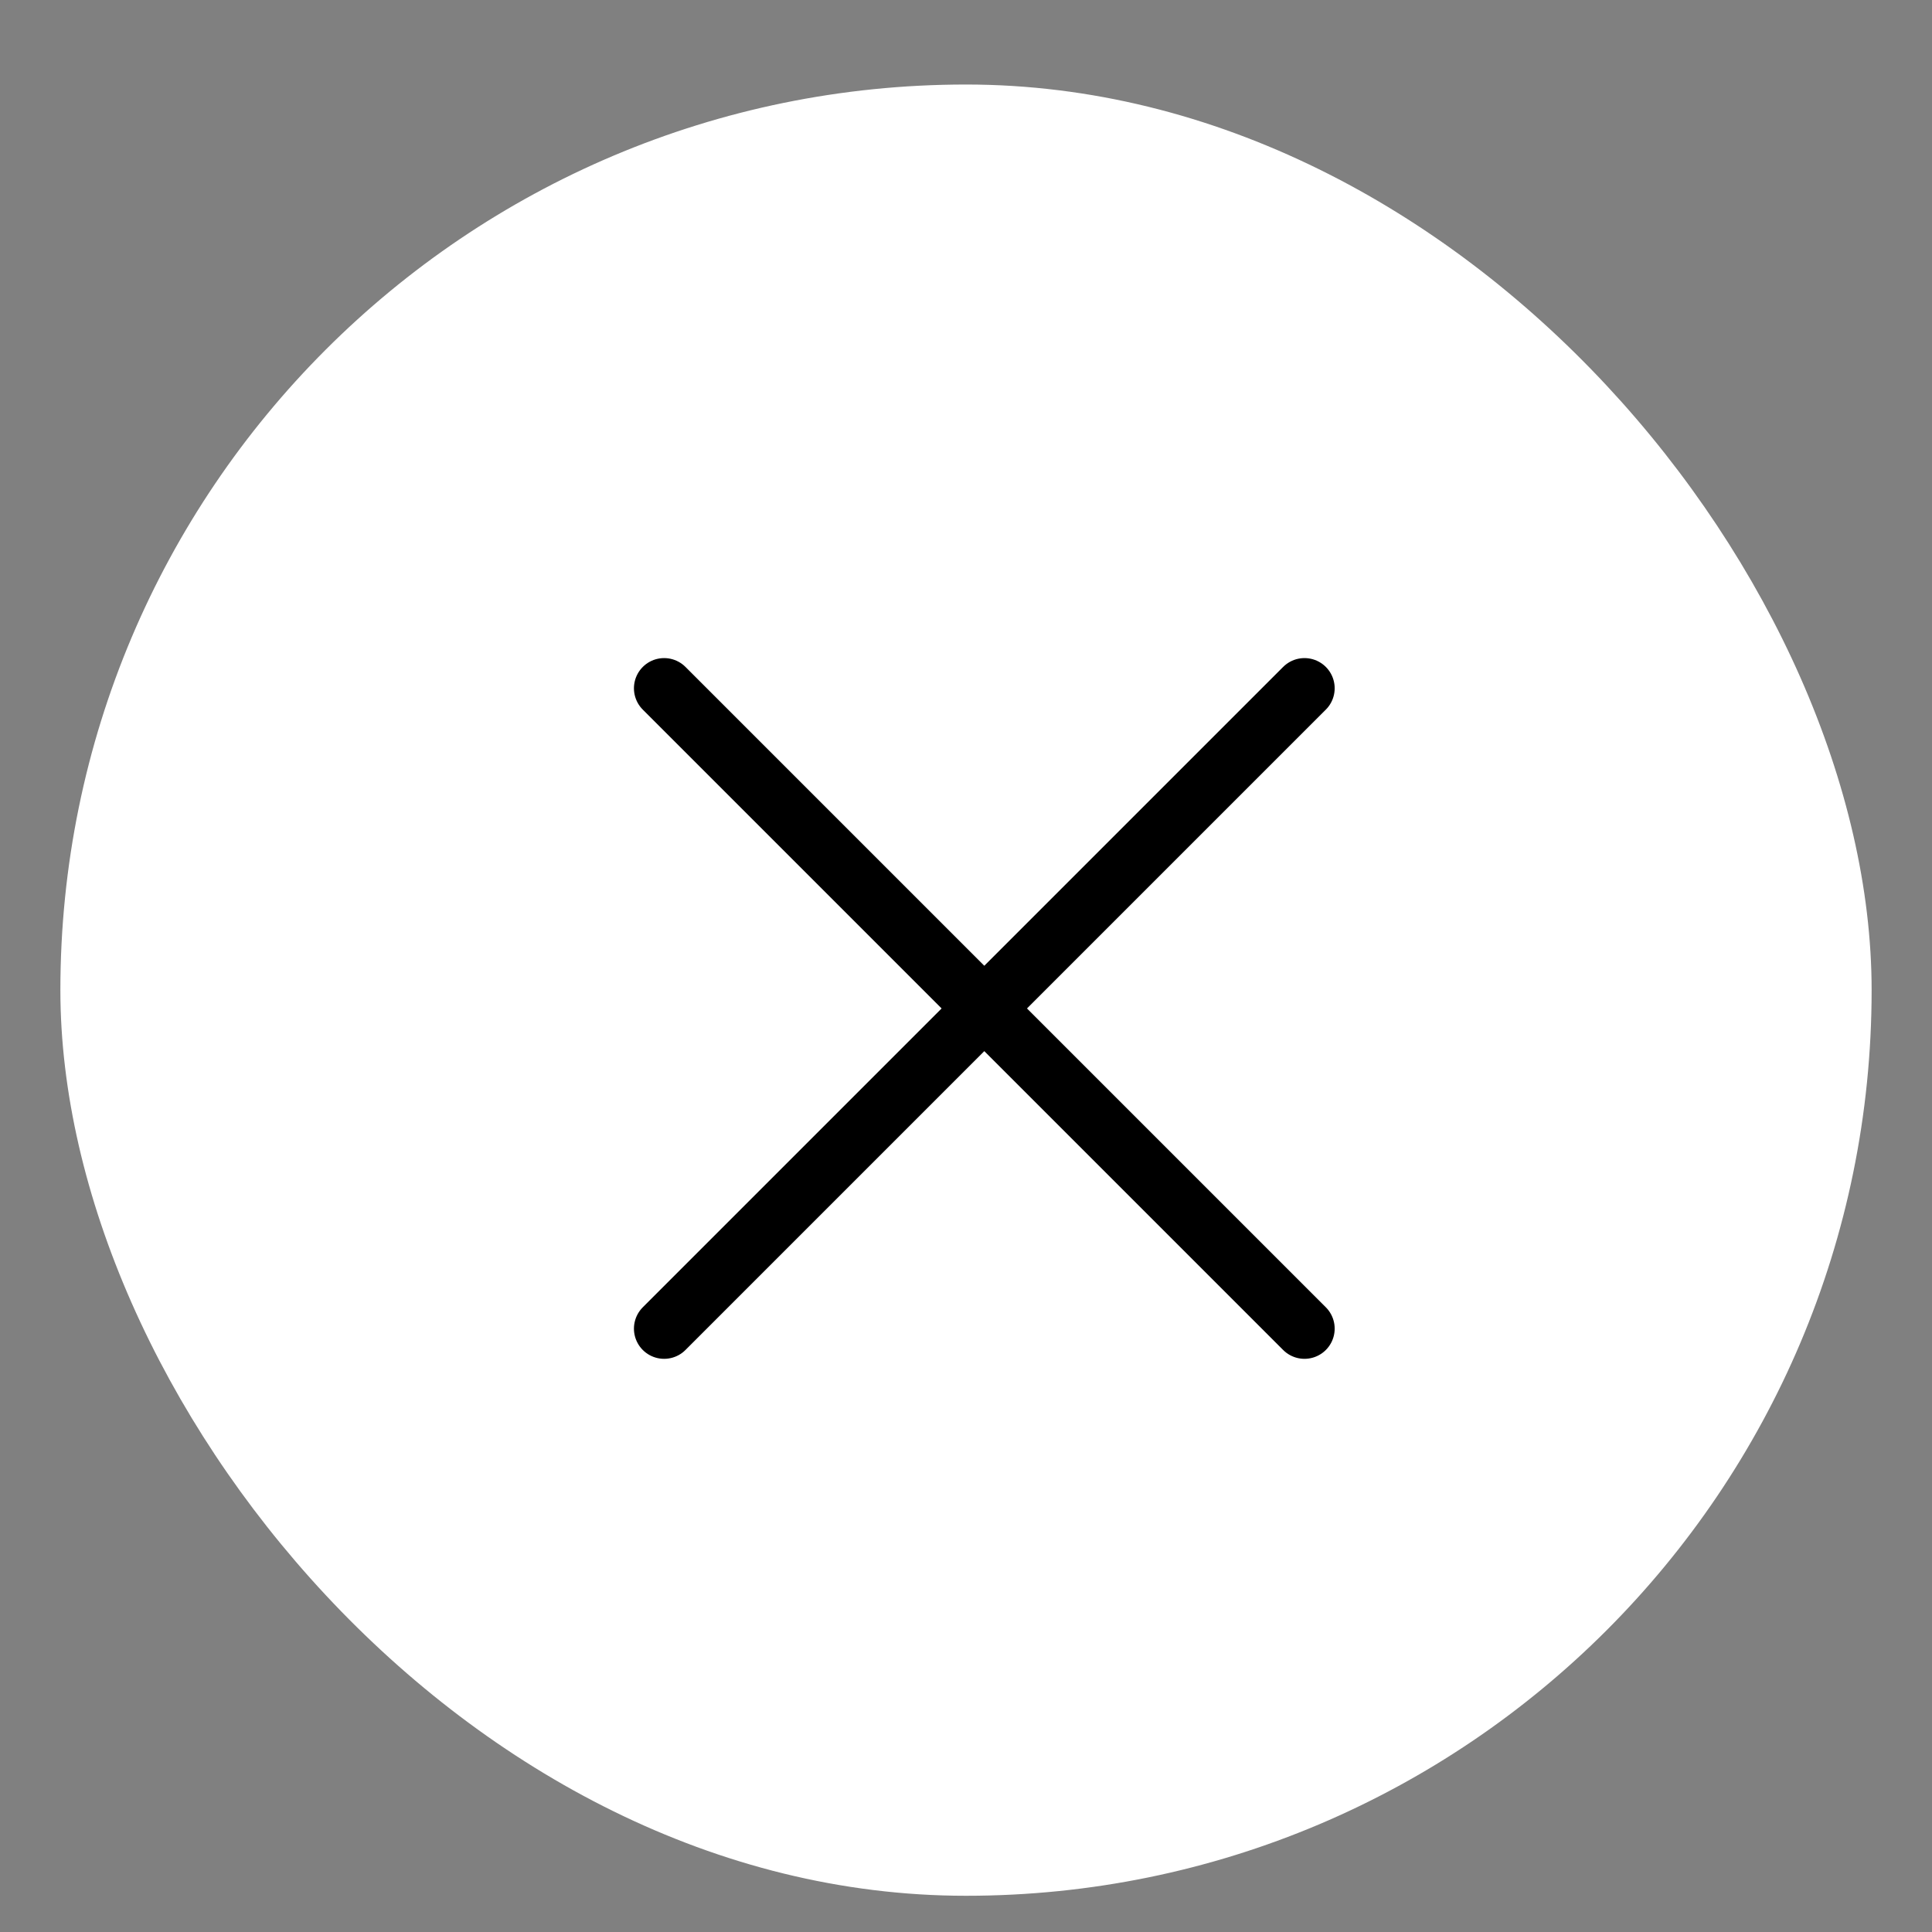
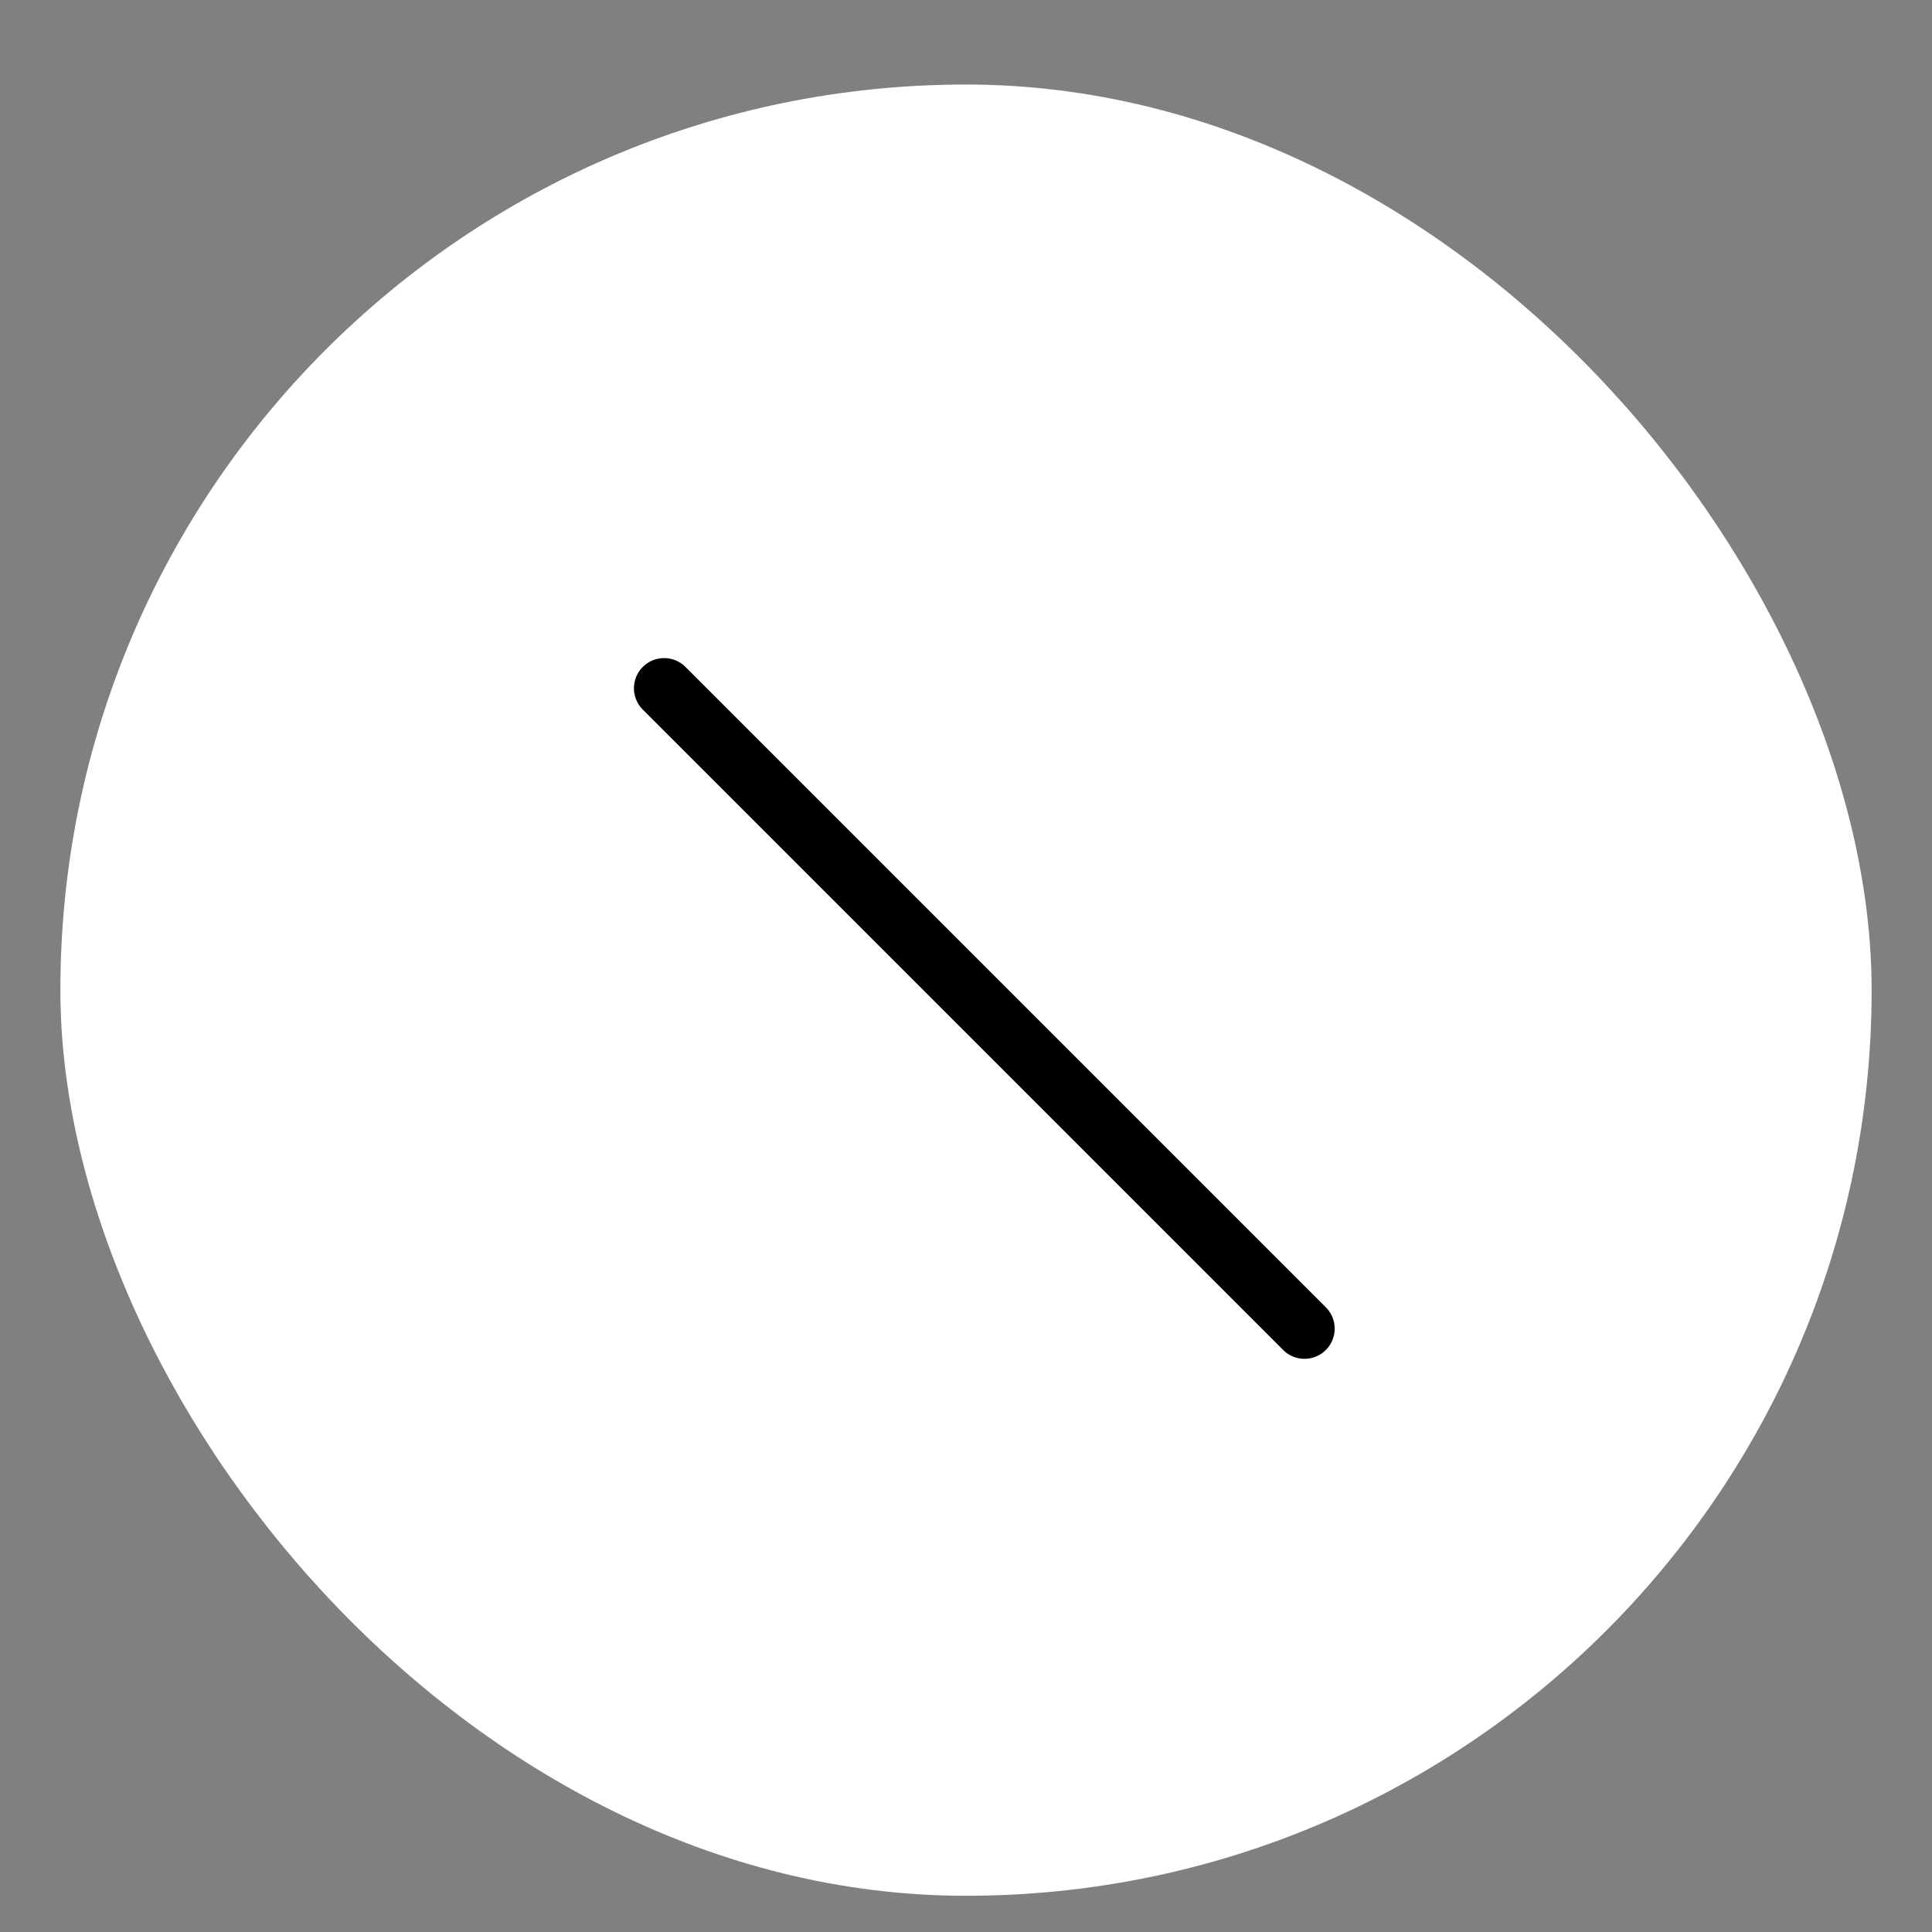
<svg xmlns="http://www.w3.org/2000/svg" width="20" height="20" viewBox="0 0 20 20" fill="none">
  <rect x="0" y="0" width="20" height="20" fill="#808080" stroke="none" />
  <rect x="0.625" y="0.875" width="18.75" height="18.75" rx="9.375" fill="white" />
-   <path d="M13.504 7.125L6.875 13.754" stroke="black" stroke-width="0.625" stroke-linecap="round" />
  <path d="M6.875 7.125L13.504 13.754" stroke="black" stroke-width="0.625" stroke-linecap="round" />
</svg>